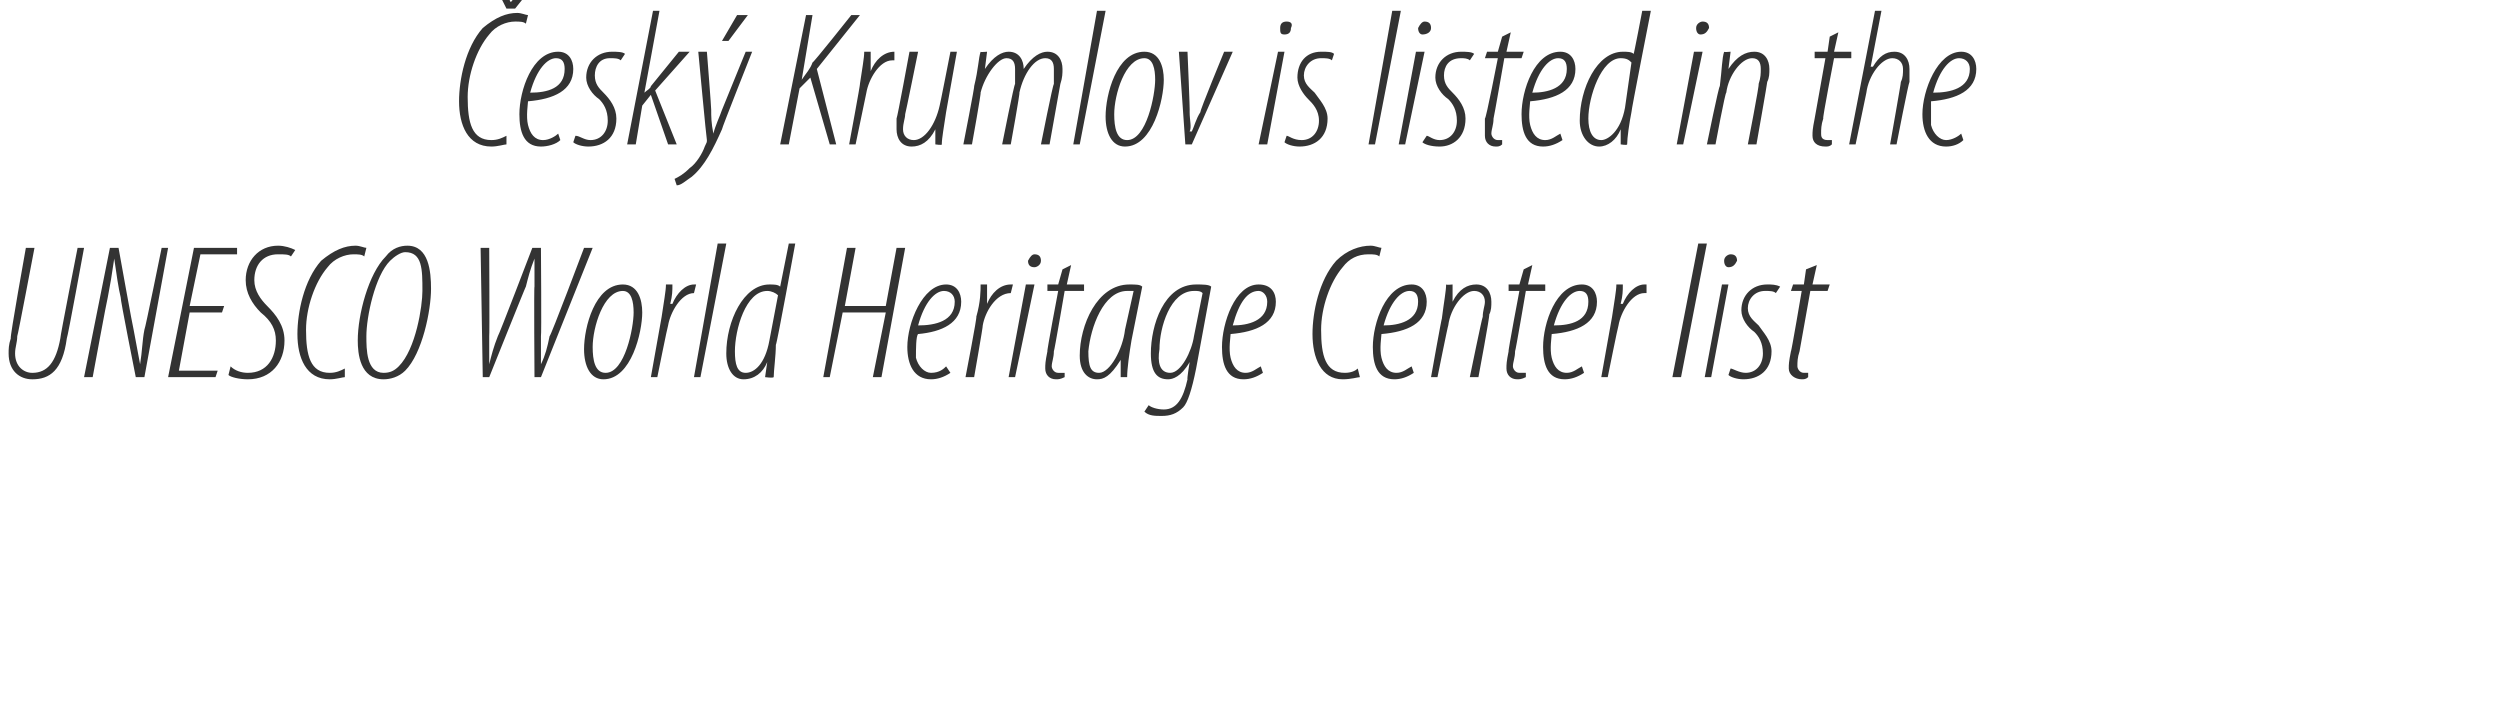
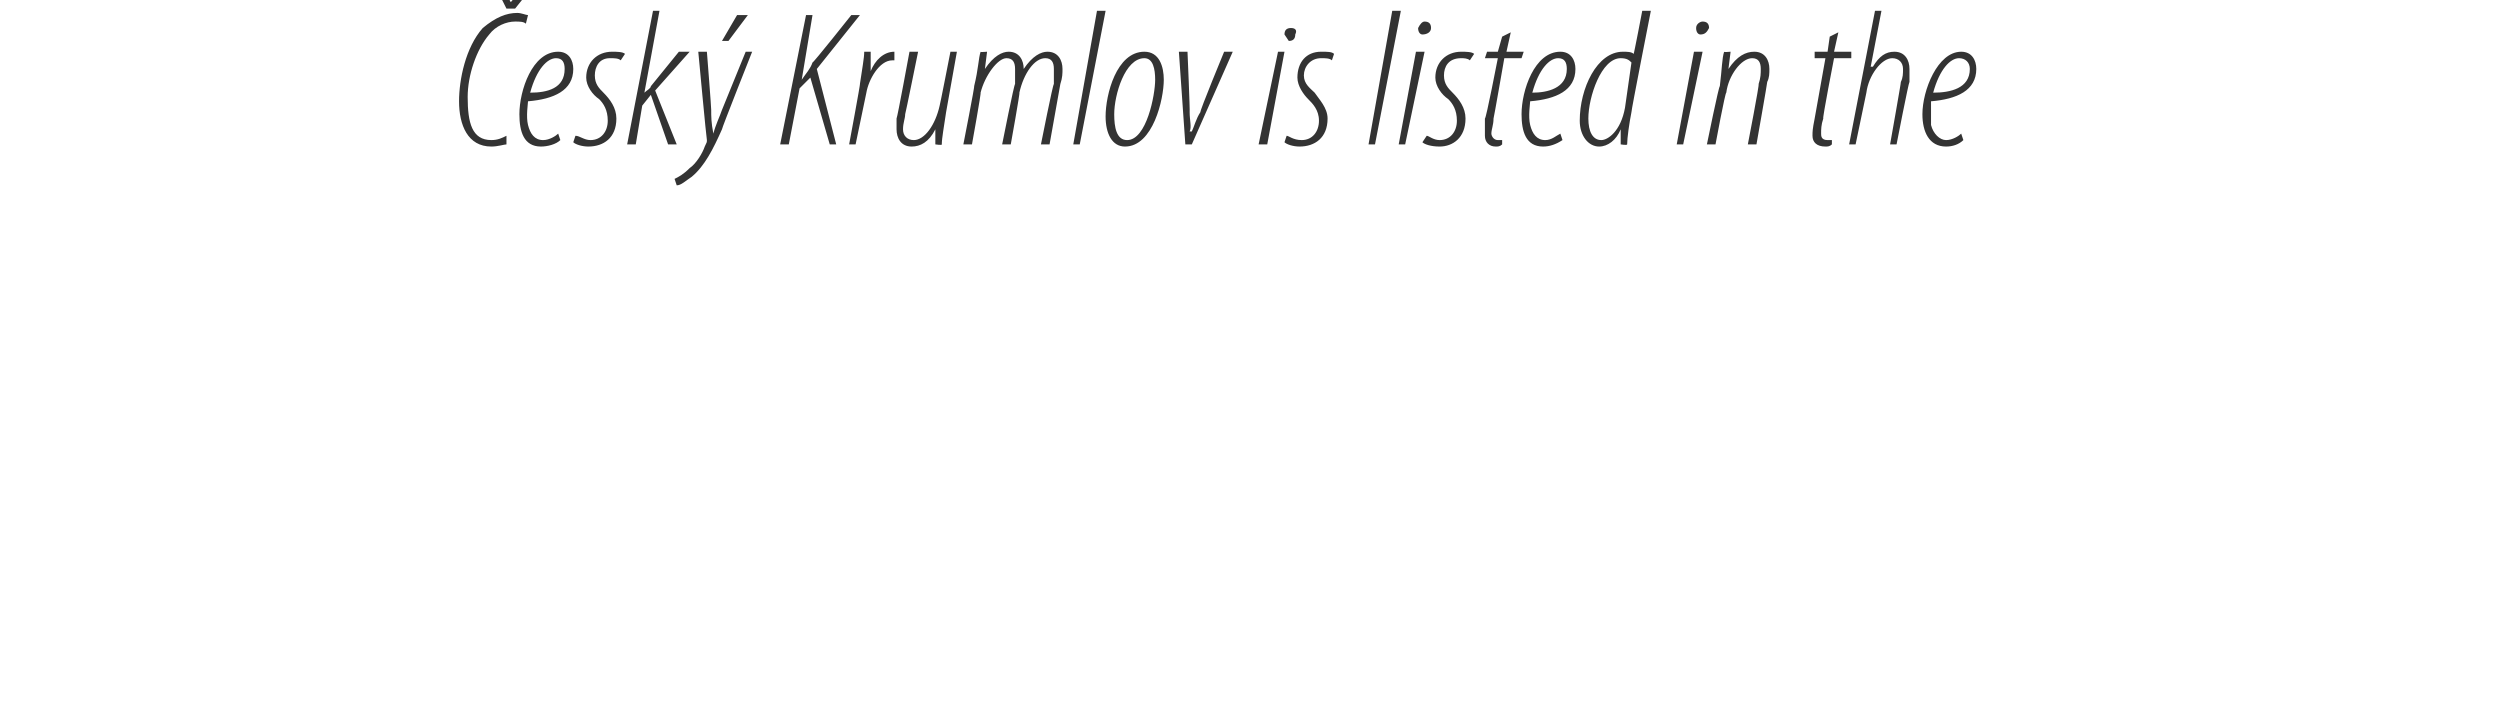
<svg xmlns="http://www.w3.org/2000/svg" version="1.1" width="116px" height="33.3px" viewBox="0 0 116 33.3">
  <desc>esk Krumlov is listed in the UNESCO World Heritage Center list</desc>
  <defs />
  <g id="Polygon205257">
-     <path d="m1.6 11.5s-.78 4.12-.8 4.1c0 .3-.1.5-.1.8c0 .6.4.9.8.9c.7 0 1.1-.5 1.3-1.6c-.02-.04.8-4.2.8-4.2h.3s-.76 4.16-.8 4.2c-.2 1.5-.8 1.9-1.6 1.9c-.6 0-1.1-.4-1.1-1.2c0-.2 0-.4.1-.7c-.05-.03.7-4.2.7-4.2h.4zm2.3 6l1.2-6h.4s.68 3.79.7 3.8l.3 1.6c.1-.6.1-1.1.2-1.6c.04-.04.8-3.8.8-3.8h.3l-1.1 6h-.4s-.73-3.66-.7-3.7c-.1-.4-.2-1.1-.3-1.8c-.1.7-.2 1.3-.3 1.8c-.02.01-.7 3.7-.7 3.7h-.4zm6.4-3H8.8l-.5 2.7h1.8l-.1.3H7.8l1.2-6h2v.3H9.3l-.5 2.4h1.6l-.1.3zm.4 2.5c.2.2.5.3.8.3c.9 0 1.3-.7 1.3-1.5c0-.5-.2-.9-.7-1.3c-.4-.4-.7-.9-.7-1.5c0-.9.6-1.6 1.5-1.6c.3 0 .6.1.8.2l-.2.3c-.1-.1-.3-.1-.6-.1c-.7 0-1.1.5-1.1 1.2c0 .5.3.9.6 1.2c.4.4.8.9.8 1.6c0 1-.6 1.8-1.7 1.8c-.4 0-.8-.1-.9-.2l.1-.4zm5.3.5c-.1 0-.4.1-.7.1c-1.1 0-1.5-1-1.5-2.1c0-1 .3-2.5 1.1-3.4c.6-.5 1.1-.7 1.6-.7c.2 0 .4.1.5.1l-.1.4c-.1-.1-.3-.1-.5-.1c-.4 0-.9.2-1.2.6c-.6.7-1 1.9-1 2.9c0 1.2.2 2 1.1 2c.3 0 .5-.1.7-.2v.4zm1.8.1c-1.1 0-1.2-1.2-1.2-1.8c0-1.2.5-3.1 1.3-3.9c.3-.4.7-.5 1-.5c1 0 1.1 1.2 1.1 2c0 1-.4 3-1.2 3.8c-.3.3-.7.4-1 .4zm0-.3c.3 0 .5-.1.7-.3c.8-.8 1.1-2.8 1.1-3.5c0-1 0-1.8-.8-1.8c-.2 0-.5.2-.7.4c-.7.7-1.1 2.6-1.1 3.5c0 .6 0 1.7.8 1.7zm4.6.2l-.1-6h.4s.02 4.11 0 4.1v1.3c.1-.4.2-.8.4-1.3c.03.01 1.6-4.1 1.6-4.1h.4s.03 4.11 0 4.1v1.3c.2-.4.3-.8.4-1.3c.05.02 1.6-4.1 1.6-4.1h.4l-2.4 6h-.3s-.03-4.24 0-4.2V12c-.2.5-.3.9-.4 1.3c0-.04-1.7 4.2-1.7 4.2h-.3zm5.6.1c-.6 0-.9-.6-.9-1.4c0-1 .5-3 1.8-3c.7 0 .9.7.9 1.3c0 .9-.5 3.1-1.8 3.1zm.1-.3c.9 0 1.3-2.1 1.3-2.8c0-.5-.1-1-.5-1c-.9 0-1.4 1.7-1.4 2.6c0 .6.1 1.2.6 1.2zm2.1.2l.5-2.8c.1-.7.2-1.2.2-1.5h.3c0 .3 0 .5-.1.9h.1c.2-.5.6-.9 1-.9h.1l-.1.4c-.6 0-1.1.9-1.2 1.5c-.02.01-.5 2.4-.5 2.4h-.3zm2 0l1.1-6.2h.4l-1.2 6.2h-.3zm4.7-6.2s-.85 4.67-.9 4.7c0 .5-.1 1.2-.1 1.5c-.04.05-.4 0-.4 0l.1-.7s-.04.05 0 0c-.2.5-.6.8-1.1.8c-.5 0-.8-.5-.8-1.2c0-1.5.8-3.2 2-3.2c.2 0 .4 0 .5.1l.4-2h.3zm-.8 2.4c-.1-.1-.3-.2-.5-.2c-1 0-1.5 1.8-1.5 2.8c0 .6.1 1 .5 1c.4 0 .9-.4 1.1-1.5l.4-2.1zm3.6-2.2l-.5 2.7h1.9l.5-2.7h.4l-1.1 6h-.4l.6-3h-2l-.6 3h-.3l1.1-6h.4zm4.4 5.8c-.3.2-.6.3-.9.3c-.8 0-1.1-.7-1.1-1.5c0-1.1.7-2.9 1.8-2.9c.5 0 .7.4.7.8c0 1-.9 1.4-2 1.5c-.1.1-.1.7-.1 1.1c.1.4.4.7.7.7c.4 0 .6-.2.7-.3l.2.3zm.2-3.3c0-.3-.2-.5-.5-.5c-.4 0-.9.5-1.2 1.6c.8 0 1.7-.2 1.7-1.1zm.5 3.5s.55-2.84.5-2.8c.2-.7.2-1.2.2-1.5h.3v.9c.2-.5.6-.9 1.1-.9h.1l-.1.4c-.7 0-1.2.9-1.3 1.5c.02.01-.4 2.4-.4 2.4h-.4zm2 0l.8-4.3h.4l-.9 4.3h-.3zm1.2-5.1c-.2 0-.3-.1-.3-.3c.1-.2.2-.3.3-.3c.2 0 .3.1.3.3c0 .2-.2.3-.3.3zm1.7-.1l-.2.9h.8v.3h-.9s-.48 2.81-.5 2.8c0 .3-.1.5-.1.7c0 .1.1.3.3.3h.3v.2c-.2.1-.3.1-.4.1c-.3 0-.5-.2-.5-.5c0-.2 0-.3.1-.8c-.04.04.5-2.8.5-2.8h-.5v-.3h.5l.2-.7l.4-.2zm2.3 5.2v-.8c-.5.8-.8.9-1.1.9c-.4 0-.8-.3-.8-1.1c0-1.4.8-3.3 2.3-3.3c.3 0 .5 0 .6.1l-.5 2.5c-.1.6-.2 1.3-.2 1.7h-.3zm.6-4h-.3c-1.1 0-1.7 1.7-1.8 2.8c0 .7.1 1 .5 1c.5 0 1.1-1.1 1.2-2l.4-1.8zm.7 5.3c.1.1.4.2.7.2c.6 0 .9-.5 1.1-1.4c-.03-.01.1-.8.1-.8c0 0 .02.01 0 0c-.4.7-.8.8-1 .8c-.5 0-.8-.3-.8-1.2c0-1.3.6-3.2 2.1-3.2c.3 0 .6 0 .7.1l-.7 3.8c-.2 1-.4 1.6-.6 1.8c-.3.3-.6.4-1 .4c-.3 0-.6 0-.8-.2l.2-.3zm2.5-5.2c-.1-.1-.2-.1-.4-.1c-1.1 0-1.6 1.7-1.6 2.7c-.1.6 0 1.1.5 1.1c.5 0 1-1 1.1-1.7l.4-2zm2.8 3.7c-.3.2-.6.3-.9.3c-.8 0-1-.7-1-1.5c0-1.1.6-2.9 1.7-2.9c.6 0 .8.4.8.8c0 1-.9 1.4-2.1 1.5c0 .1-.1.7 0 1.1c.1.4.3.7.7.7c.3 0 .5-.2.7-.3l.1.3zm.2-3.3c0-.3-.2-.5-.4-.5c-.5 0-.9.5-1.2 1.6c.7 0 1.6-.2 1.6-1.1zm4.3 3.5c-.1 0-.4.1-.8.1c-1 0-1.4-1-1.4-2.1c0-1 .3-2.5 1.1-3.4c.5-.5 1.1-.7 1.6-.7c.2 0 .4.1.5.1l-.1.4c-.1-.1-.3-.1-.5-.1c-.5 0-.9.2-1.2.6c-.6.7-1 1.9-1 2.9c0 1.2.2 2 1.1 2c.3 0 .5-.1.6-.2l.1.4zm2.5-.2c-.3.2-.6.3-.9.3c-.8 0-1-.7-1-1.5c0-1.1.6-2.9 1.8-2.9c.5 0 .7.4.7.8c0 1-.9 1.4-2.1 1.5c0 .1-.1.7 0 1.1c.1.4.3.7.7.7c.3 0 .5-.2.7-.3l.1.3zm.2-3.3c0-.3-.1-.5-.4-.5c-.4 0-.9.5-1.2 1.6c.7 0 1.6-.2 1.6-1.1zm.6 3.5s.49-2.75.5-2.7c.1-.8.2-1.3.2-1.6c.02.03.3 0 .3 0v.8s-.03-.01 0 0c.3-.6.7-.8 1.1-.8c.5 0 .7.4.7.8c0 .2 0 .4-.1.6c.04.02-.5 2.9-.5 2.9h-.4s.58-2.83.6-2.8c0-.3.1-.5.1-.7c0-.3-.2-.5-.5-.5c-.5 0-1.1.8-1.2 1.6c-.01-.03-.5 2.4-.5 2.4h-.3zm4.7-5.2l-.2.9h.8v.3h-.9s-.48 2.81-.5 2.8c0 .3-.1.5-.1.7c0 .1.1.3.3.3h.3v.2c-.2.1-.3.1-.4.1c-.3 0-.5-.2-.5-.5c0-.2 0-.3.1-.8c-.04.04.5-2.8.5-2.8h-.5v-.3h.5l.2-.7l.4-.2zm2.4 5c-.3.2-.6.3-.9.3c-.8 0-1-.7-1-1.5c0-1.1.6-2.9 1.8-2.9c.5 0 .7.4.7.8c0 1-.9 1.4-2.1 1.5c0 .1-.1.7 0 1.1c.1.4.3.7.7.7c.3 0 .5-.2.7-.3l.1.3zm.2-3.3c0-.3-.1-.5-.4-.5c-.4 0-.9.5-1.2 1.6c.8 0 1.6-.2 1.6-1.1zm.6 3.5l.5-2.8c.1-.7.2-1.2.2-1.5h.3c0 .3 0 .5-.1.9h.1c.2-.5.6-.9 1-.9h.1v.4h-.1c-.6 0-1.1.9-1.2 1.5c-.02.01-.5 2.4-.5 2.4h-.3zm3.3 0l1.2-6.2h.4L78 17.5h-.4zm1.5 0l.8-4.3h.3l-.8 4.3h-.3zm1.1-5.1c-.1 0-.2-.1-.2-.3c0-.2.2-.3.3-.3c.2 0 .3.1.3.3c-.1.2-.2.3-.4.3zm.1 4.7c.1 0 .4.2.7.2c.5 0 .8-.4.8-.9c0-.5-.2-.8-.4-1c-.3-.2-.6-.6-.6-1c0-.7.5-1.2 1.2-1.2c.2 0 .4 0 .6.1l-.2.3c-.1-.1-.3-.1-.5-.1c-.5 0-.8.4-.8.8c0 .4.3.6.5.8c.2.3.6.7.6 1.2c0 .9-.6 1.3-1.3 1.3c-.3 0-.6-.1-.7-.2l.1-.3zm4-4.8l-.2.9h.8l-.1.3h-.8l-.5 2.8c-.1.3-.1.5-.1.7c0 .1.1.3.3.3h.2v.2c-.1.1-.2.1-.3.1c-.3 0-.6-.2-.6-.5c0-.2 0-.3.1-.8c.02.04.5-2.8.5-2.8h-.5l.1-.3h.5l.1-.7l.5-.2z" stroke="none" fill="#333333" />
-   </g>
+     </g>
  <g id="Polygon205256">
-     <path d="m23.5 6.7c-.1 0-.4.1-.7.1c-1.1 0-1.5-1-1.5-2.1c0-1 .3-2.5 1.1-3.4C23 .8 23.5.6 24 .6c.2 0 .4.1.5.1l-.1.4c-.1-.1-.3-.1-.5-.1c-.4 0-.9.2-1.2.6c-.6.7-1 1.9-1 2.9c0 1.2.2 2 1.1 2c.3 0 .5-.1.7-.2v.4zm0-6.3l-.5-1h.3l.4.7l.6-.7h.4l-.8 1h-.4zM26 6.5c-.2.2-.6.3-.9.3c-.8 0-1-.7-1-1.5c0-1.1.6-2.9 1.8-2.9c.5 0 .7.4.7.8c0 1-.9 1.4-2.1 1.5c0 .1-.1.7 0 1.1c.1.4.3.7.7.7c.3 0 .6-.2.7-.3l.1.3zm.2-3.3c0-.3-.1-.5-.4-.5c-.4 0-.9.5-1.2 1.6c.8 0 1.6-.2 1.6-1.1zm.5 3.1c.2 0 .4.2.7.2c.5 0 .8-.4.8-.9c0-.5-.2-.8-.4-1c-.3-.2-.6-.6-.6-1c0-.7.5-1.2 1.2-1.2c.2 0 .5 0 .6.1l-.2.3c-.1-.1-.3-.1-.5-.1c-.5 0-.7.4-.7.8c0 .4.2.6.4.8c.3.3.6.7.6 1.2c0 .9-.6 1.3-1.3 1.3c-.3 0-.6-.1-.7-.2l.1-.3zm2.4.4L30.3.5h.3l-.7 3.8s.03.04 0 0c.1-.1.3-.2.3-.3l1.3-1.6h.5l-1.6 1.8l1 2.5h-.4l-.8-2.3l-.4.5l-.3 1.8h-.4zm3.7-4.3s.21 2.66.2 2.7c0 .3 0 .6.1 1.1c.1-.4.3-.8.4-1.1l1.1-2.7h.3S33.47 6 33.5 6c-.4.9-.8 1.7-1.4 2.2c-.3.2-.5.4-.7.4l-.1-.3c.2-.1.4-.2.7-.5c.3-.2.6-.7.7-1c.1-.2.1-.2.1-.3c-.02-.02-.4-4.1-.4-4.1h.4zM34.7.7l-.9 1.2h-.3l.7-1.2h.5zm2.7 0h.3l-.5 3s-.03-.02 0 0c.2-.3.4-.5.5-.8c.03.03 1.8-2.2 1.8-2.2h.4l-2 2.5l.9 3.5h-.3l-.9-3.1l-.5.5l-.5 2.6h-.4l1.2-6zm2 6s.53-2.84.5-2.8c.1-.7.2-1.2.2-1.5h.3v.9c.2-.5.6-.9 1.1-.9v.4h-.1c-.6 0-1.1.9-1.2 1.5l-.5 2.4h-.3zm5-4.3l-.5 2.8c-.1.7-.2 1.2-.2 1.5c.02.05-.3 0-.3 0v-.7s.03.01 0 0c-.3.6-.7.8-1.1.8c-.5 0-.7-.4-.7-.8v-.5c.04-.05.6-3.1.6-3.1h.4s-.59 2.91-.6 2.9c0 .2-.1.4-.1.7c0 .3.2.5.5.5c.5 0 1-.7 1.2-1.6c.01.01.5-2.5.5-2.5h.3zm.3 4.3s.54-2.75.5-2.7c.2-.8.2-1.3.3-1.6c-.04.03.3 0 .3 0l-.1.8s.02-.01 0 0c.4-.6.8-.8 1.1-.8c.5 0 .7.4.7.8c.4-.6.8-.8 1.1-.8c.5 0 .7.4.7.8c0 .2 0 .4-.1.7l-.5 2.8h-.4s.56-2.83.6-2.8v-.7c0-.3-.1-.5-.4-.5c-.5 0-1 .7-1.2 1.6c.04-.03-.4 2.4-.4 2.4h-.4s.56-2.83.6-2.8v-.7c0-.3-.1-.5-.4-.5c-.4 0-1 .8-1.2 1.6c.04-.03-.4 2.4-.4 2.4h-.4zm5.1 0L50.9.5h.4l-1.2 6.2h-.3zm2.4.1c-.6 0-.9-.6-.9-1.4c0-1 .5-3 1.8-3c.7 0 .9.7.9 1.3c0 .9-.5 3.1-1.8 3.1zm.1-.3c.9 0 1.3-2.1 1.3-2.8c0-.5-.1-1-.5-1c-.9 0-1.4 1.7-1.4 2.6c0 .6.1 1.2.6 1.2zm2.8-4.1s.12 2.77.1 2.8c0 .4.1.7 0 .9h.1c.1-.2.2-.6.4-.9c-.04-.04 1.1-2.8 1.1-2.8h.4l-1.9 4.3h-.3l-.3-4.3h.4zm3.3 4.3l.9-4.3h.3l-.8 4.3h-.4zm1.2-5.1c-.2 0-.2-.1-.2-.3c0-.2.1-.3.3-.3c.2 0 .3.1.2.3c0 .2-.1.3-.3.3zm.1 4.7c.1 0 .3.2.7.2c.5 0 .8-.4.8-.9c0-.5-.3-.8-.5-1c-.2-.2-.5-.6-.5-1c0-.7.4-1.2 1.1-1.2c.3 0 .5 0 .6.1l-.1.3c-.1-.1-.3-.1-.5-.1c-.5 0-.8.4-.8.8c0 .4.3.6.5.8c.2.3.6.7.6 1.2c0 .9-.6 1.3-1.3 1.3c-.3 0-.6-.1-.7-.2l.1-.3zm3.8.4L64.6.5h.4l-1.2 6.2h-.3zm1.4 0l.8-4.3h.4l-.9 4.3h-.3zM66 1.6c-.1 0-.2-.1-.2-.3c.1-.2.2-.3.3-.3c.2 0 .3.1.3.3c0 .2-.2.3-.4.3zm.2 4.7c.1 0 .3.2.6.2c.5 0 .8-.4.8-.9c0-.5-.2-.8-.4-1c-.3-.2-.6-.6-.6-1c0-.7.5-1.2 1.2-1.2c.2 0 .5 0 .6.1l-.2.3c-.1-.1-.3-.1-.4-.1c-.6 0-.8.4-.8.8c0 .4.2.6.4.8c.3.3.6.7.6 1.2c0 .9-.6 1.3-1.2 1.3c-.4 0-.7-.1-.8-.2l.2-.3zm3.9-4.8l-.2.9h.8l-.1.3h-.8s-.49 2.81-.5 2.8c0 .3-.1.5-.1.7c0 .1.1.3.3.3h.2v.2c-.1.1-.2.1-.3.1c-.3 0-.5-.2-.5-.5v-.8c.05.04.6-2.8.6-2.8h-.6l.1-.3h.5l.2-.7l.4-.2zm2.4 5c-.3.2-.6.3-.9.3c-.8 0-1-.7-1-1.5c0-1.1.6-2.9 1.8-2.9c.5 0 .7.4.7.8c0 1-.9 1.4-2.1 1.5c0 .1-.1.7 0 1.1c.1.4.3.7.7.7c.3 0 .5-.2.7-.3l.1.3zm.2-3.3c0-.3-.1-.5-.4-.5c-.4 0-.9.5-1.2 1.6c.7 0 1.6-.2 1.6-1.1zM76.6.5s-.92 4.67-.9 4.7c-.1.5-.2 1.2-.2 1.5c-.01.05-.3 0-.3 0v-.7s-.01.05 0 0c-.2.5-.6.8-1 .8c-.5 0-.9-.5-.9-1.2c0-1.5.8-3.2 2-3.2c.2 0 .4 0 .5.1c.01.05.4-2 .4-2h.4zm-.9 2.4c-.1-.1-.2-.2-.5-.2c-.9 0-1.5 1.8-1.5 2.8c0 .6.2 1 .6 1c.3 0 .9-.4 1.1-1.5l.3-2.1zm2.1 3.8l.8-4.3h.4l-.9 4.3h-.3zm1.1-5.1c-.1 0-.2-.1-.2-.3c0-.2.2-.3.3-.3c.2 0 .3.1.3.3c-.1.2-.2.3-.4.3zm.3 5.1s.56-2.75.6-2.7c.1-.8.1-1.3.2-1.6c-.02.03.3 0 .3 0l-.1.8s.03-.01 0 0c.4-.6.8-.8 1.2-.8c.5 0 .7.4.7.8c0 .2 0 .4-.1.6c.01.02-.5 2.9-.5 2.9h-.4s.55-2.83.5-2.8c.1-.3.1-.5.1-.7c0-.3-.1-.5-.4-.5c-.5 0-1.1.8-1.2 1.6c-.05-.03-.5 2.4-.5 2.4h-.4zm6.1-5.2l-.2.9h.8v.3h-.8s-.55 2.81-.5 2.8c-.1.3-.1.5-.1.7c0 .1 0 .3.3.3h.2v.2c-.1.1-.2.1-.3.1c-.4 0-.6-.2-.6-.5c0-.2 0-.3.1-.8l.5-2.8h-.5v-.3h.6l.1-.7l.4-.2zm.5 5.2L87 .5h.3l-.5 2.6s.06-.02.1 0c.3-.5.6-.7 1-.7c.5 0 .7.4.7.8v.6c-.04.02-.6 2.9-.6 2.9h-.3s.52-2.92.5-2.9c.1-.2.1-.4.1-.6c0-.3-.2-.5-.5-.5c-.5 0-1.1.8-1.2 1.6l-.5 2.4h-.3zm5.3-.2c-.2.2-.5.3-.8.3c-.8 0-1.1-.7-1.1-1.5c0-1.1.7-2.9 1.8-2.9c.5 0 .7.4.7.8c0 1-.9 1.4-2.1 1.5v1.1c.1.4.4.7.7.7c.3 0 .6-.2.7-.3l.1.3zm.3-3.3c0-.3-.2-.5-.5-.5c-.4 0-.9.5-1.2 1.6c.8 0 1.7-.2 1.7-1.1z" stroke="none" fill="#333333" />
+     <path d="m23.5 6.7c-.1 0-.4.1-.7.1c-1.1 0-1.5-1-1.5-2.1c0-1 .3-2.5 1.1-3.4C23 .8 23.5.6 24 .6c.2 0 .4.1.5.1l-.1.4c-.1-.1-.3-.1-.5-.1c-.4 0-.9.2-1.2.6c-.6.7-1 1.9-1 2.9c0 1.2.2 2 1.1 2c.3 0 .5-.1.7-.2v.4zm0-6.3l-.5-1h.3l.4.7l.6-.7h.4l-.8 1h-.4zM26 6.5c-.2.2-.6.3-.9.3c-.8 0-1-.7-1-1.5c0-1.1.6-2.9 1.8-2.9c.5 0 .7.4.7.8c0 1-.9 1.4-2.1 1.5c0 .1-.1.7 0 1.1c.1.4.3.7.7.7c.3 0 .6-.2.7-.3l.1.3zm.2-3.3c0-.3-.1-.5-.4-.5c-.4 0-.9.5-1.2 1.6c.8 0 1.6-.2 1.6-1.1zm.5 3.1c.2 0 .4.2.7.2c.5 0 .8-.4.8-.9c0-.5-.2-.8-.4-1c-.3-.2-.6-.6-.6-1c0-.7.5-1.2 1.2-1.2c.2 0 .5 0 .6.1l-.2.3c-.1-.1-.3-.1-.5-.1c-.5 0-.7.4-.7.8c0 .4.2.6.4.8c.3.3.6.7.6 1.2c0 .9-.6 1.3-1.3 1.3c-.3 0-.6-.1-.7-.2l.1-.3zm2.4.4L30.3.5h.3l-.7 3.8s.03.04 0 0c.1-.1.3-.2.3-.3l1.3-1.6h.5l-1.6 1.8l1 2.5h-.4l-.8-2.3l-.4.5l-.3 1.8h-.4zm3.7-4.3s.21 2.66.2 2.7c0 .3 0 .6.1 1.1c.1-.4.3-.8.4-1.1l1.1-2.7h.3S33.47 6 33.5 6c-.4.9-.8 1.7-1.4 2.2c-.3.2-.5.4-.7.4l-.1-.3c.2-.1.4-.2.7-.5c.3-.2.6-.7.7-1c.1-.2.1-.2.1-.3c-.02-.02-.4-4.1-.4-4.1h.4zM34.7.7l-.9 1.2h-.3l.7-1.2h.5zm2.7 0h.3l-.5 3s-.03-.02 0 0c.2-.3.4-.5.5-.8c.03.03 1.8-2.2 1.8-2.2h.4l-2 2.5l.9 3.5h-.3l-.9-3.1l-.5.5l-.5 2.6h-.4l1.2-6zm2 6s.53-2.84.5-2.8c.1-.7.2-1.2.2-1.5h.3v.9c.2-.5.6-.9 1.1-.9v.4h-.1c-.6 0-1.1.9-1.2 1.5l-.5 2.4h-.3zm5-4.3l-.5 2.8c-.1.7-.2 1.2-.2 1.5c.02.05-.3 0-.3 0v-.7s.03.01 0 0c-.3.6-.7.8-1.1.8c-.5 0-.7-.4-.7-.8v-.5c.04-.05.6-3.1.6-3.1h.4s-.59 2.91-.6 2.9c0 .2-.1.4-.1.7c0 .3.2.5.5.5c.5 0 1-.7 1.2-1.6c.01.01.5-2.5.5-2.5h.3zm.3 4.3s.54-2.75.5-2.7c.2-.8.2-1.3.3-1.6c-.04.03.3 0 .3 0l-.1.8s.02-.01 0 0c.4-.6.8-.8 1.1-.8c.5 0 .7.4.7.8c.4-.6.8-.8 1.1-.8c.5 0 .7.4.7.8c0 .2 0 .4-.1.7l-.5 2.8h-.4s.56-2.83.6-2.8v-.7c0-.3-.1-.5-.4-.5c-.5 0-1 .7-1.2 1.6c.04-.03-.4 2.4-.4 2.4h-.4s.56-2.83.6-2.8v-.7c0-.3-.1-.5-.4-.5c-.4 0-1 .8-1.2 1.6c.04-.03-.4 2.4-.4 2.4h-.4zm5.1 0L50.9.5h.4l-1.2 6.2h-.3zm2.4.1c-.6 0-.9-.6-.9-1.4c0-1 .5-3 1.8-3c.7 0 .9.7.9 1.3c0 .9-.5 3.1-1.8 3.1zm.1-.3c.9 0 1.3-2.1 1.3-2.8c0-.5-.1-1-.5-1c-.9 0-1.4 1.7-1.4 2.6c0 .6.1 1.2.6 1.2zm2.8-4.1s.12 2.77.1 2.8c0 .4.1.7 0 .9h.1c.1-.2.2-.6.4-.9c-.04-.04 1.1-2.8 1.1-2.8h.4l-1.9 4.3h-.3l-.3-4.3h.4zm3.3 4.3l.9-4.3h.3l-.8 4.3h-.4zm1.2-5.1c0-.2.1-.3.3-.3c.2 0 .3.1.2.3c0 .2-.1.3-.3.3zm.1 4.7c.1 0 .3.2.7.2c.5 0 .8-.4.8-.9c0-.5-.3-.8-.5-1c-.2-.2-.5-.6-.5-1c0-.7.4-1.2 1.1-1.2c.3 0 .5 0 .6.1l-.1.3c-.1-.1-.3-.1-.5-.1c-.5 0-.8.4-.8.8c0 .4.3.6.5.8c.2.3.6.7.6 1.2c0 .9-.6 1.3-1.3 1.3c-.3 0-.6-.1-.7-.2l.1-.3zm3.8.4L64.6.5h.4l-1.2 6.2h-.3zm1.4 0l.8-4.3h.4l-.9 4.3h-.3zM66 1.6c-.1 0-.2-.1-.2-.3c.1-.2.2-.3.3-.3c.2 0 .3.1.3.3c0 .2-.2.3-.4.3zm.2 4.7c.1 0 .3.2.6.2c.5 0 .8-.4.8-.9c0-.5-.2-.8-.4-1c-.3-.2-.6-.6-.6-1c0-.7.5-1.2 1.2-1.2c.2 0 .5 0 .6.1l-.2.3c-.1-.1-.3-.1-.4-.1c-.6 0-.8.4-.8.8c0 .4.2.6.4.8c.3.3.6.7.6 1.2c0 .9-.6 1.3-1.2 1.3c-.4 0-.7-.1-.8-.2l.2-.3zm3.9-4.8l-.2.9h.8l-.1.3h-.8s-.49 2.81-.5 2.8c0 .3-.1.5-.1.7c0 .1.1.3.3.3h.2v.2c-.1.1-.2.1-.3.1c-.3 0-.5-.2-.5-.5v-.8c.05.04.6-2.8.6-2.8h-.6l.1-.3h.5l.2-.7l.4-.2zm2.4 5c-.3.2-.6.3-.9.3c-.8 0-1-.7-1-1.5c0-1.1.6-2.9 1.8-2.9c.5 0 .7.4.7.8c0 1-.9 1.4-2.1 1.5c0 .1-.1.7 0 1.1c.1.4.3.7.7.7c.3 0 .5-.2.7-.3l.1.3zm.2-3.3c0-.3-.1-.5-.4-.5c-.4 0-.9.5-1.2 1.6c.7 0 1.6-.2 1.6-1.1zM76.6.5s-.92 4.67-.9 4.7c-.1.5-.2 1.2-.2 1.5c-.01.05-.3 0-.3 0v-.7s-.01.05 0 0c-.2.5-.6.8-1 .8c-.5 0-.9-.5-.9-1.2c0-1.5.8-3.2 2-3.2c.2 0 .4 0 .5.1c.01.05.4-2 .4-2h.4zm-.9 2.4c-.1-.1-.2-.2-.5-.2c-.9 0-1.5 1.8-1.5 2.8c0 .6.2 1 .6 1c.3 0 .9-.4 1.1-1.5l.3-2.1zm2.1 3.8l.8-4.3h.4l-.9 4.3h-.3zm1.1-5.1c-.1 0-.2-.1-.2-.3c0-.2.2-.3.3-.3c.2 0 .3.1.3.3c-.1.2-.2.3-.4.3zm.3 5.1s.56-2.75.6-2.7c.1-.8.1-1.3.2-1.6c-.02.03.3 0 .3 0l-.1.8s.03-.01 0 0c.4-.6.8-.8 1.2-.8c.5 0 .7.4.7.8c0 .2 0 .4-.1.6c.01.02-.5 2.9-.5 2.9h-.4s.55-2.83.5-2.8c.1-.3.1-.5.1-.7c0-.3-.1-.5-.4-.5c-.5 0-1.1.8-1.2 1.6c-.05-.03-.5 2.4-.5 2.4h-.4zm6.1-5.2l-.2.9h.8v.3h-.8s-.55 2.81-.5 2.8c-.1.3-.1.5-.1.7c0 .1 0 .3.3.3h.2v.2c-.1.1-.2.1-.3.1c-.4 0-.6-.2-.6-.5c0-.2 0-.3.1-.8l.5-2.8h-.5v-.3h.6l.1-.7l.4-.2zm.5 5.2L87 .5h.3l-.5 2.6s.06-.02.1 0c.3-.5.6-.7 1-.7c.5 0 .7.4.7.8v.6c-.04.02-.6 2.9-.6 2.9h-.3s.52-2.92.5-2.9c.1-.2.1-.4.1-.6c0-.3-.2-.5-.5-.5c-.5 0-1.1.8-1.2 1.6l-.5 2.4h-.3zm5.3-.2c-.2.2-.5.3-.8.3c-.8 0-1.1-.7-1.1-1.5c0-1.1.7-2.9 1.8-2.9c.5 0 .7.4.7.8c0 1-.9 1.4-2.1 1.5v1.1c.1.4.4.7.7.7c.3 0 .6-.2.7-.3l.1.3zm.3-3.3c0-.3-.2-.5-.5-.5c-.4 0-.9.5-1.2 1.6c.8 0 1.7-.2 1.7-1.1z" stroke="none" fill="#333333" />
  </g>
</svg>